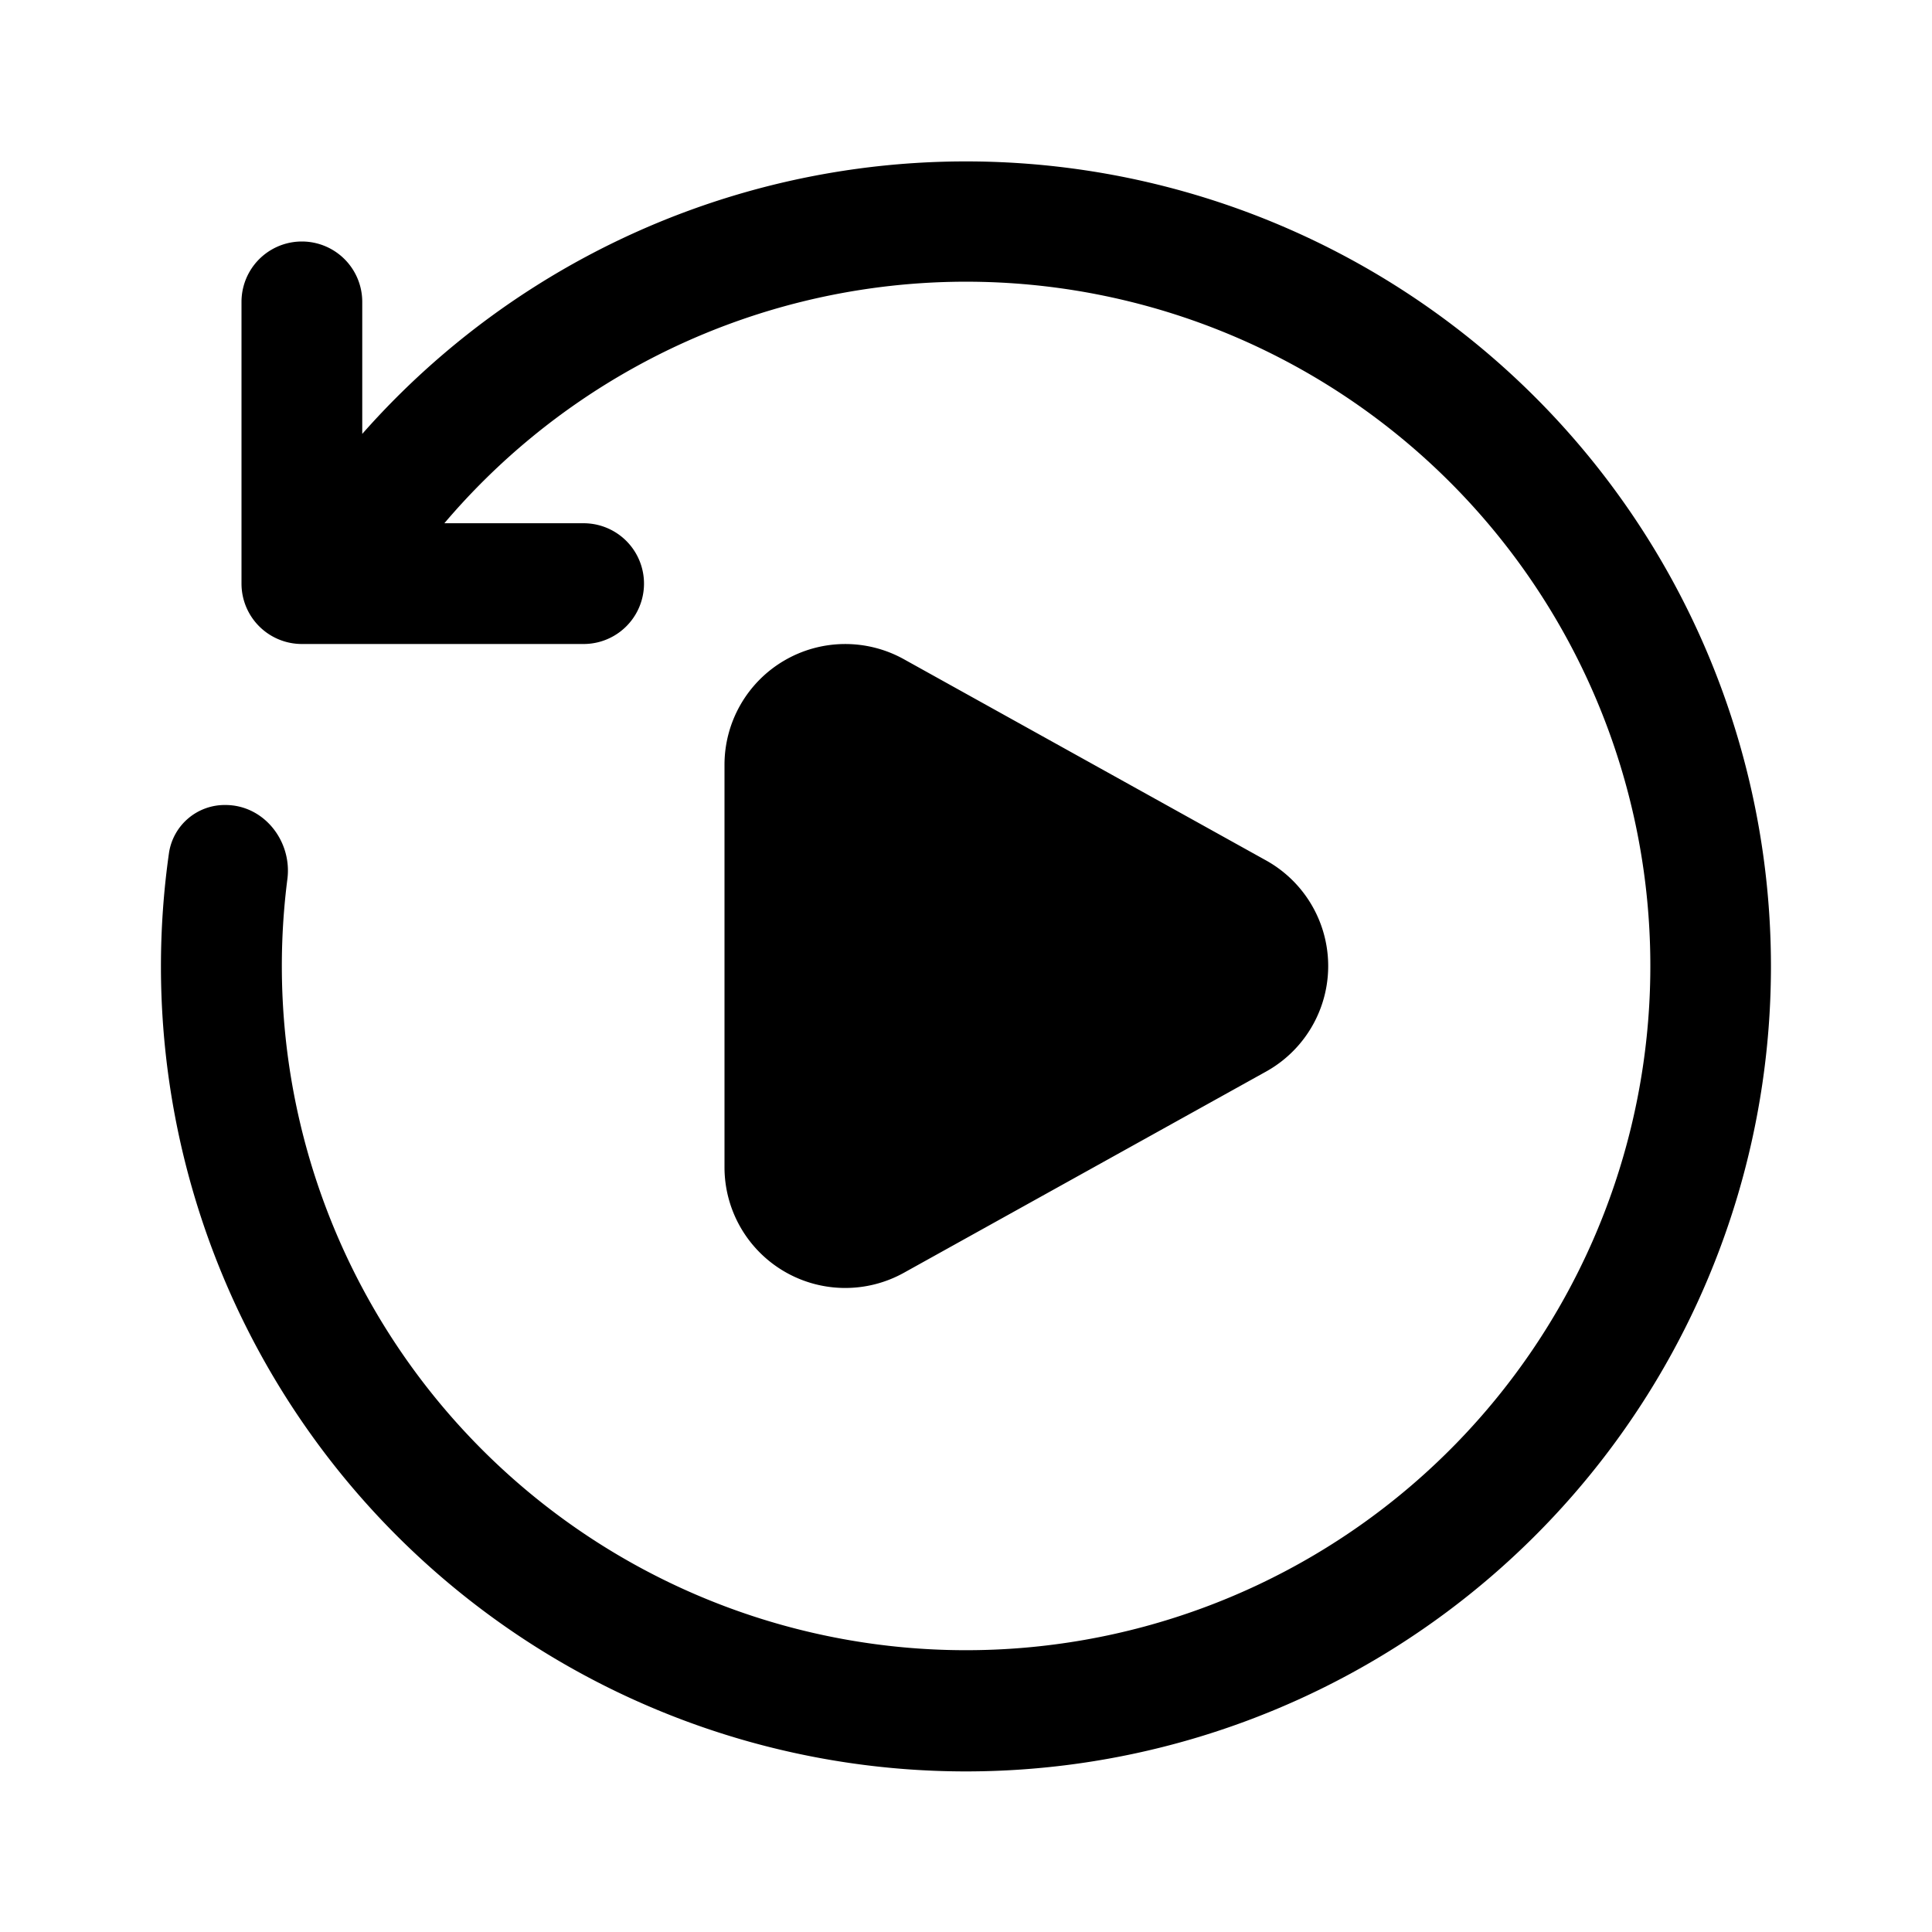
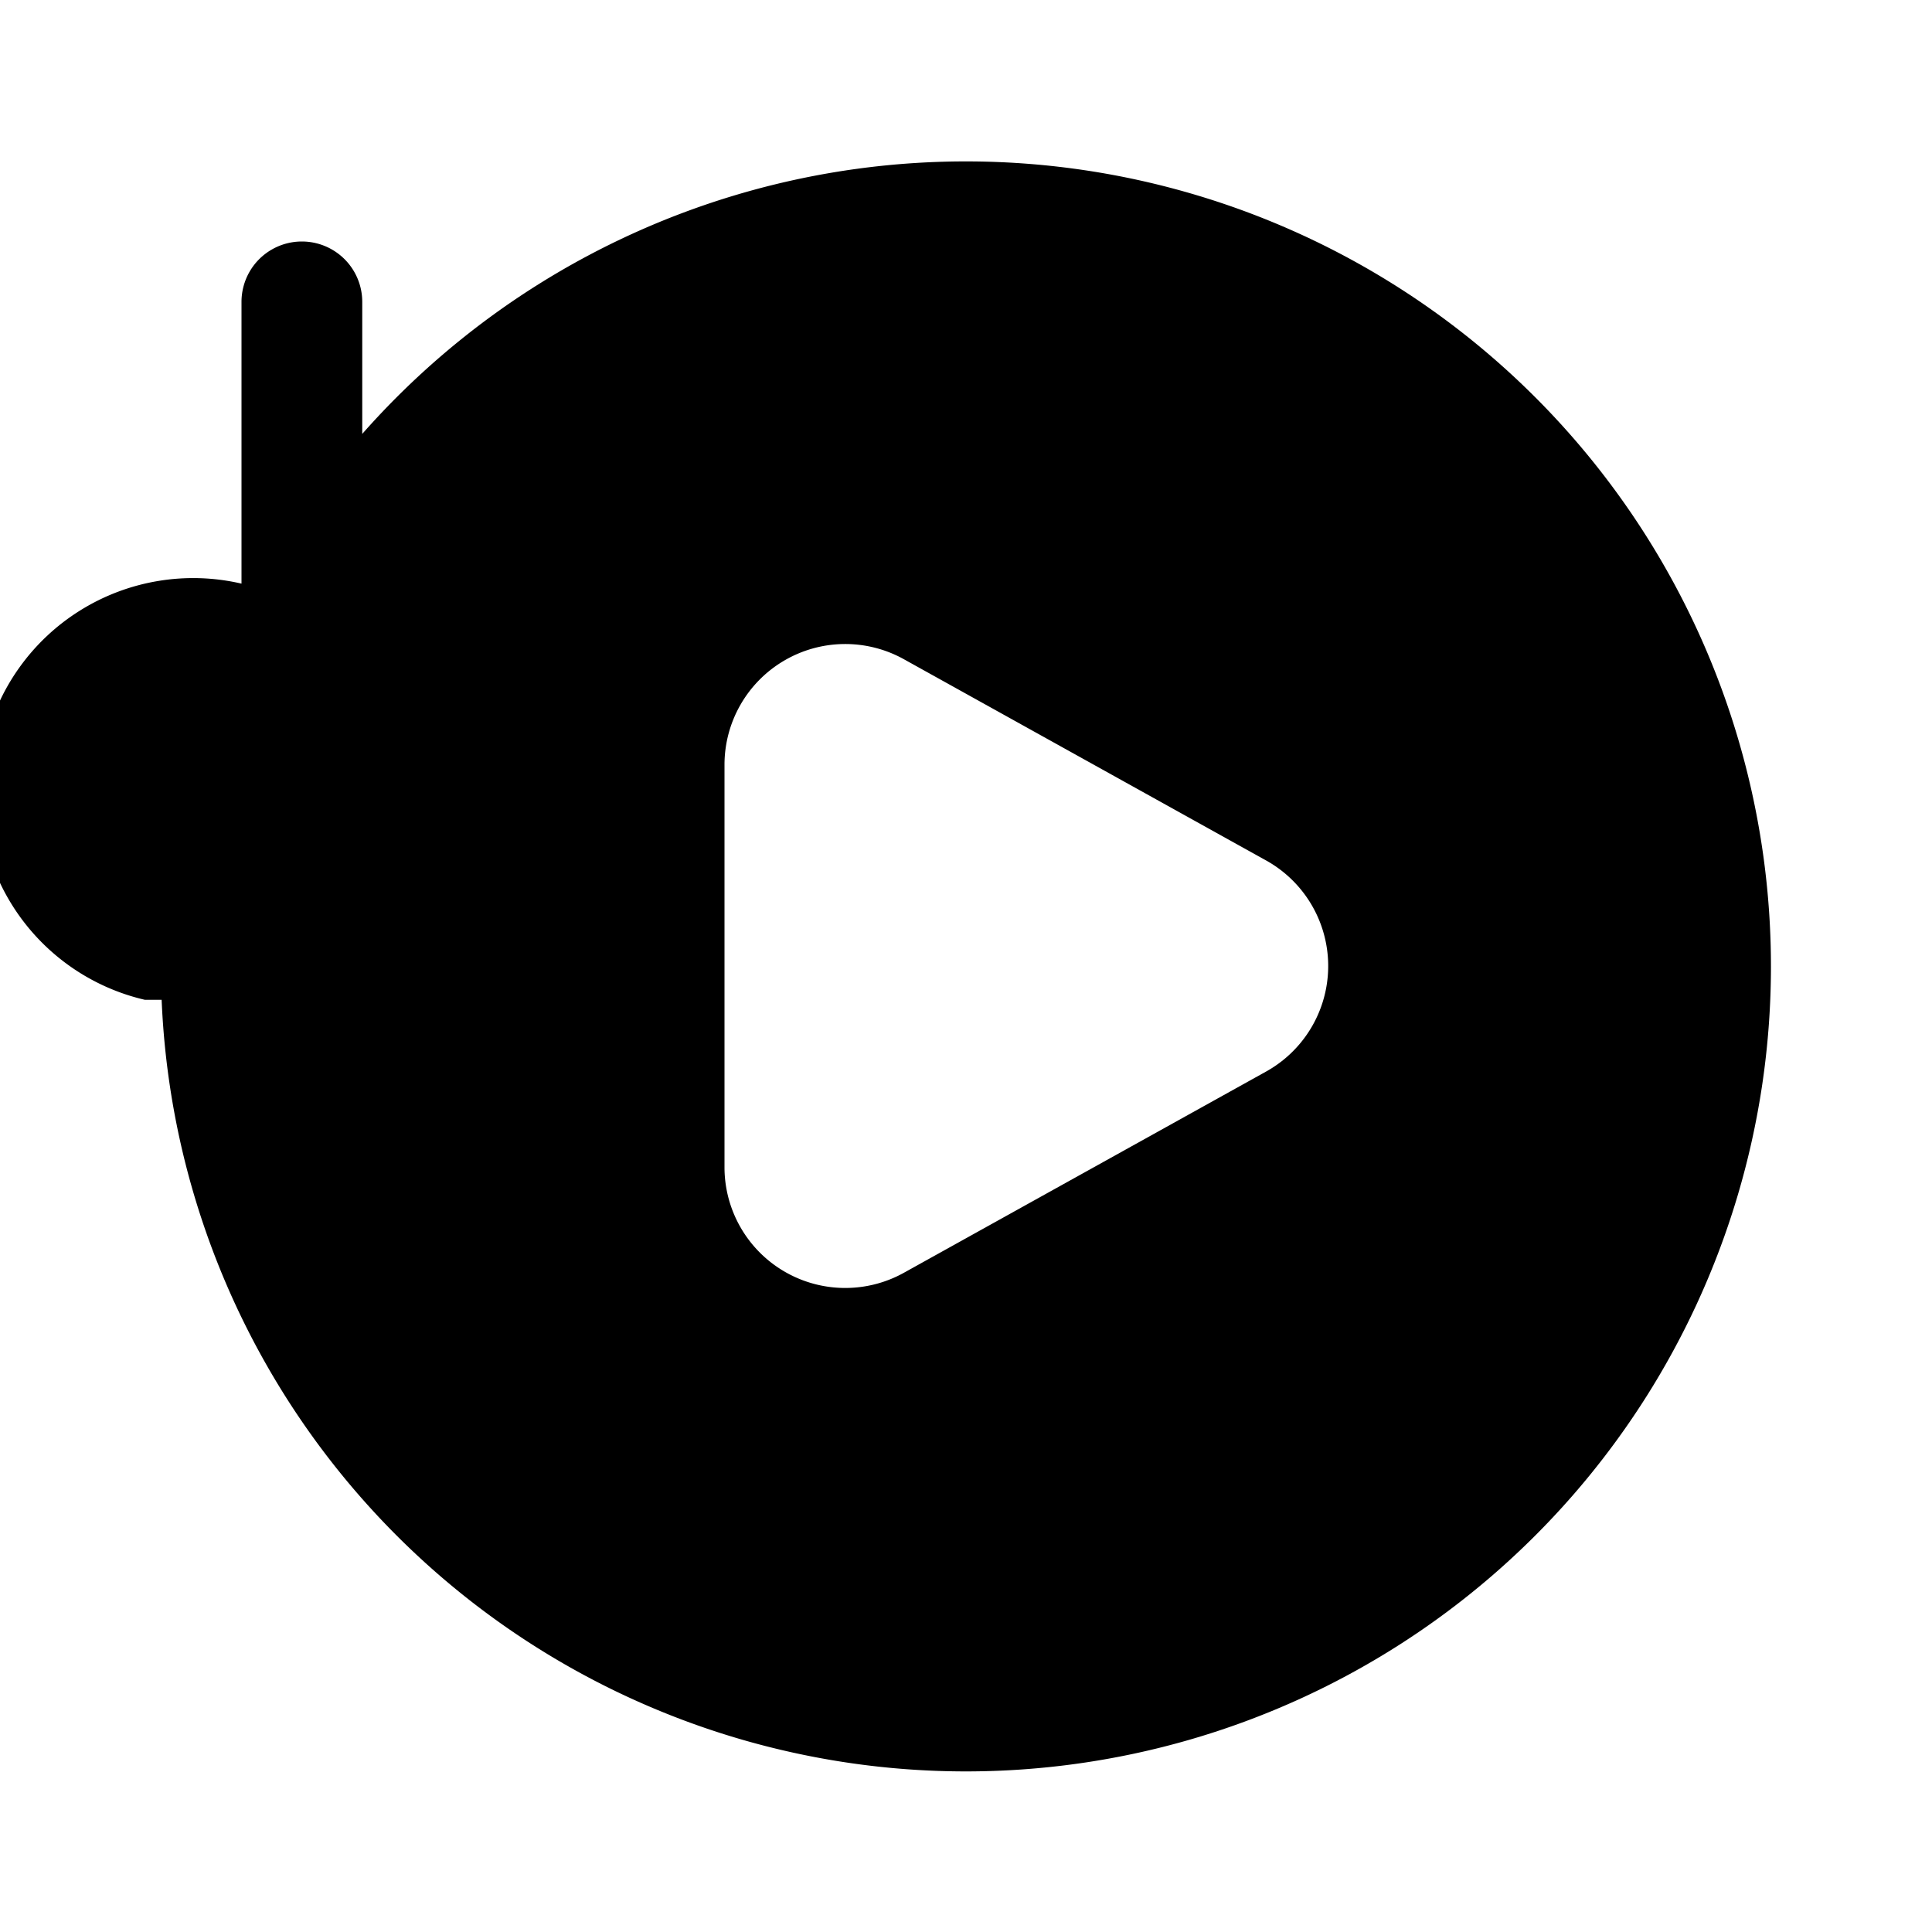
<svg xmlns="http://www.w3.org/2000/svg" width="24" height="24" viewBox="0 0 24 24">
-   <path d="M4.5 5.39a10 10 0 1 1-2.4 5.2.7.7 0 0 1 .7-.59c.48 0 .83.45.77.92A8.5 8.5 0 1 0 5.52 6.5h1.73a.75.75 0 0 1 0 1.5h-3.5A.75.75 0 0 1 3 7.25v-3.5a.75.75 0 0 1 1.5 0v1.64Zm6.73 2.8A1.5 1.5 0 0 0 9 9.5v5a1.5 1.5 0 0 0 2.23 1.31l4.5-2.5a1.5 1.5 0 0 0 0-2.62l-4.5-2.5Z" />
+   <path d="M4.5 5.39a10 10 0 1 1-2.4 5.2.7.7 0 0 1 .7-.59c.48 0 .83.45.77.92h1.73a.75.75 0 0 1 0 1.5h-3.5A.75.75 0 0 1 3 7.25v-3.5a.75.75 0 0 1 1.5 0v1.64Zm6.73 2.8A1.5 1.5 0 0 0 9 9.5v5a1.5 1.5 0 0 0 2.23 1.31l4.5-2.5a1.5 1.5 0 0 0 0-2.62l-4.5-2.5Z" />
</svg>